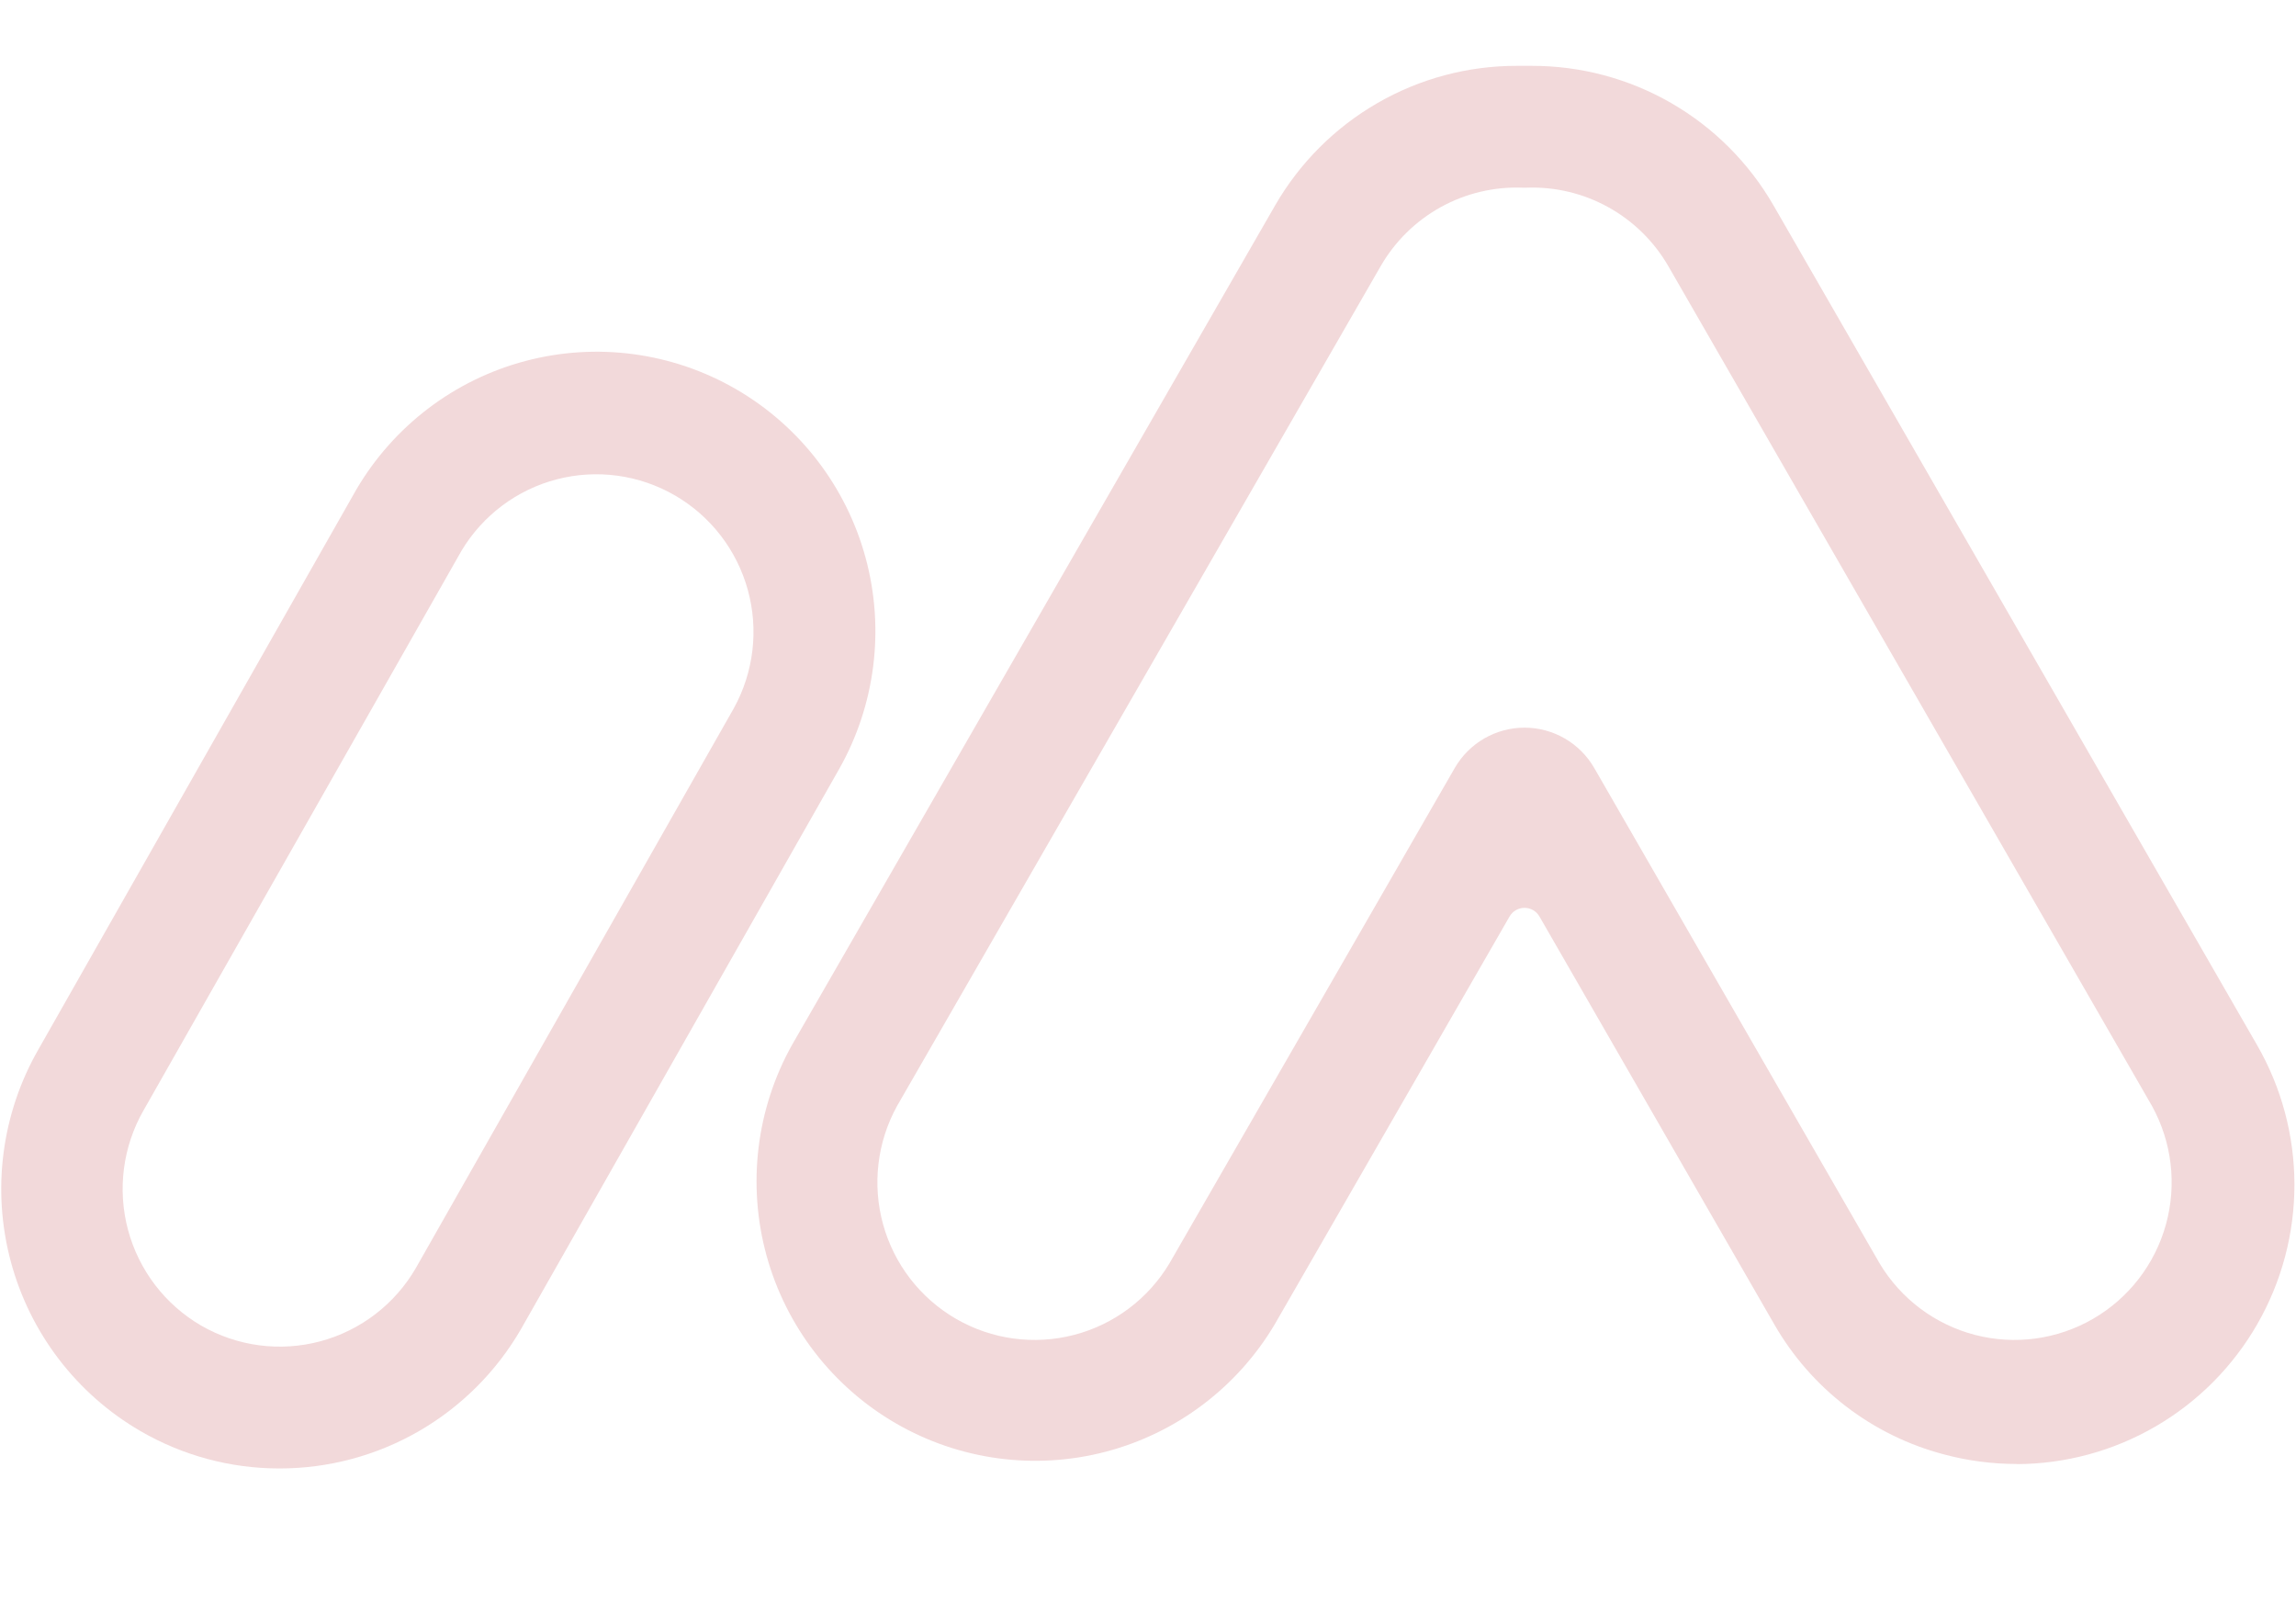
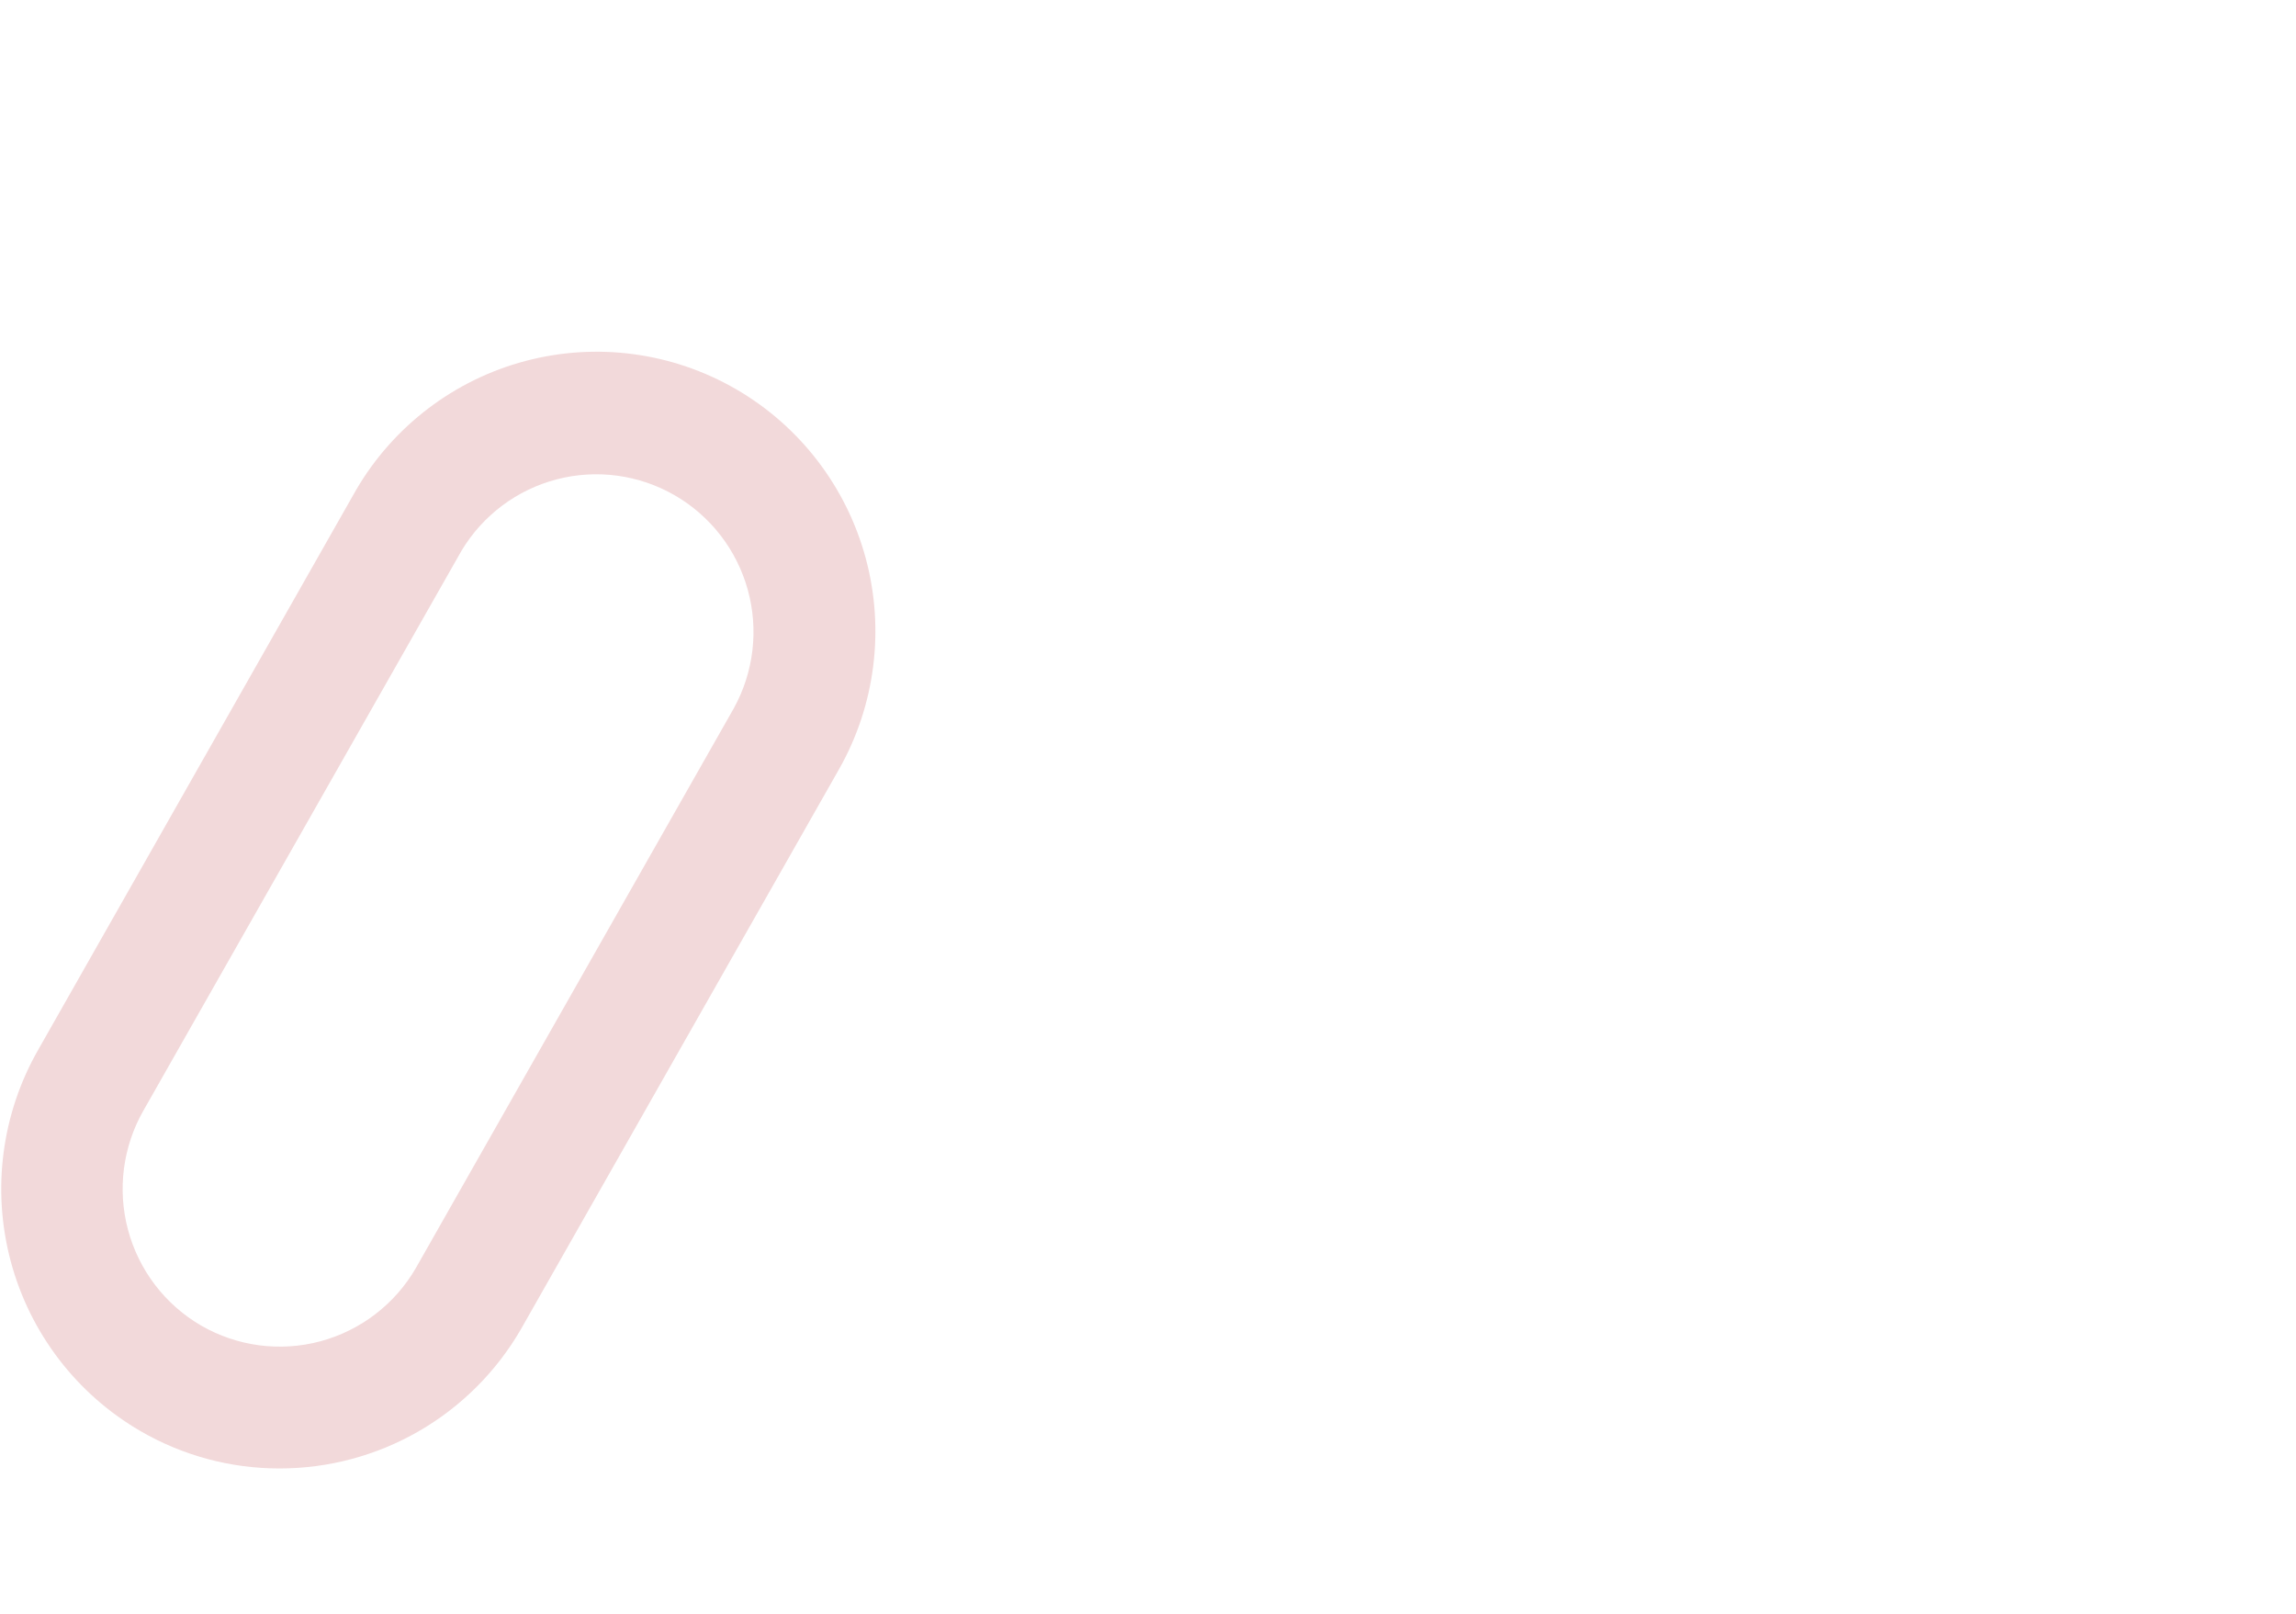
<svg xmlns="http://www.w3.org/2000/svg" width="434" height="305" viewBox="0 0 434 305" fill="none">
  <path d="M52.801 277.51C43.582 277.515 34.525 275.078 26.547 270.446C14.461 263.428 5.644 251.893 2.031 238.369C-1.583 224.845 0.301 210.437 7.27 198.304L67.324 92.569C74.362 80.538 85.861 71.787 99.312 68.222C112.764 64.659 127.075 66.572 139.124 73.546C151.173 80.519 159.982 91.987 163.628 105.446C167.274 118.905 165.462 133.263 158.587 145.388L98.516 251.114C93.88 259.151 87.214 265.822 79.189 270.455C71.163 275.089 62.062 277.523 52.801 277.51ZM38.025 250.511C44.855 254.453 52.966 255.519 60.578 253.473C68.191 251.427 74.682 246.437 78.628 239.599L138.691 133.882C142.476 127.05 143.432 119.002 141.352 111.471C139.272 103.94 134.324 97.529 127.573 93.621C120.822 89.714 112.809 88.622 105.263 90.58C97.716 92.539 91.239 97.392 87.229 104.093L27.148 209.81C23.219 216.656 22.157 224.784 24.196 232.413C26.235 240.043 31.208 246.55 38.025 250.511Z" fill="#F2D9DA" />
-   <path d="M381.184 276.664C376.525 276.66 371.886 276.046 367.385 274.836C360.696 273.066 354.424 269.984 348.93 265.768C343.437 261.552 338.833 256.287 335.382 250.276L290.994 173.202C290.708 172.705 290.296 172.292 289.8 172.004C289.303 171.717 288.741 171.566 288.168 171.566C287.595 171.566 287.032 171.717 286.536 172.004C286.04 172.292 285.628 172.705 285.342 173.202L240.953 250.276C233.868 262.202 222.384 270.852 208.985 274.355C195.586 277.859 181.35 275.934 169.356 268.996C157.363 262.059 148.576 250.667 144.897 237.285C141.219 223.904 142.943 209.608 149.698 197.492L241.031 38.816C245.667 30.78 252.333 24.112 260.359 19.482C268.385 14.852 277.486 12.425 286.746 12.445H288.133H289.52C298.78 12.424 307.882 14.85 315.908 19.48C323.934 24.11 330.6 30.779 335.234 38.816L426.637 197.492C431.258 205.505 433.695 214.596 433.704 223.852C433.714 233.108 431.295 242.204 426.69 250.227C422.086 258.25 415.457 264.919 407.47 269.563C399.483 274.208 390.418 276.666 381.184 276.69V276.664ZM274.979 145.145C276.316 142.824 278.239 140.897 280.554 139.558C282.869 138.218 285.495 137.513 288.168 137.513C290.841 137.513 293.467 138.218 295.782 139.558C298.097 140.897 300.019 142.824 301.356 145.145L355.296 238.761C359.306 245.462 365.783 250.315 373.33 252.273C380.876 254.232 388.889 253.14 395.64 249.232C402.391 245.325 407.339 238.914 409.419 231.383C411.499 223.852 410.543 215.803 406.758 208.972L315.373 50.331C312.671 45.642 308.746 41.781 304.018 39.162C299.291 36.543 293.94 35.266 288.543 35.467H288.168H287.793C282.394 35.26 277.041 36.535 272.313 39.154C267.584 41.774 263.66 45.639 260.962 50.331L169.586 208.972C165.801 215.803 164.845 223.852 166.925 231.383C169.005 238.914 173.953 245.325 180.704 249.232C187.455 253.14 195.468 254.232 203.014 252.273C210.561 250.315 217.038 245.462 221.048 238.761L274.979 145.145Z" fill="#F2D9DA" />
</svg>